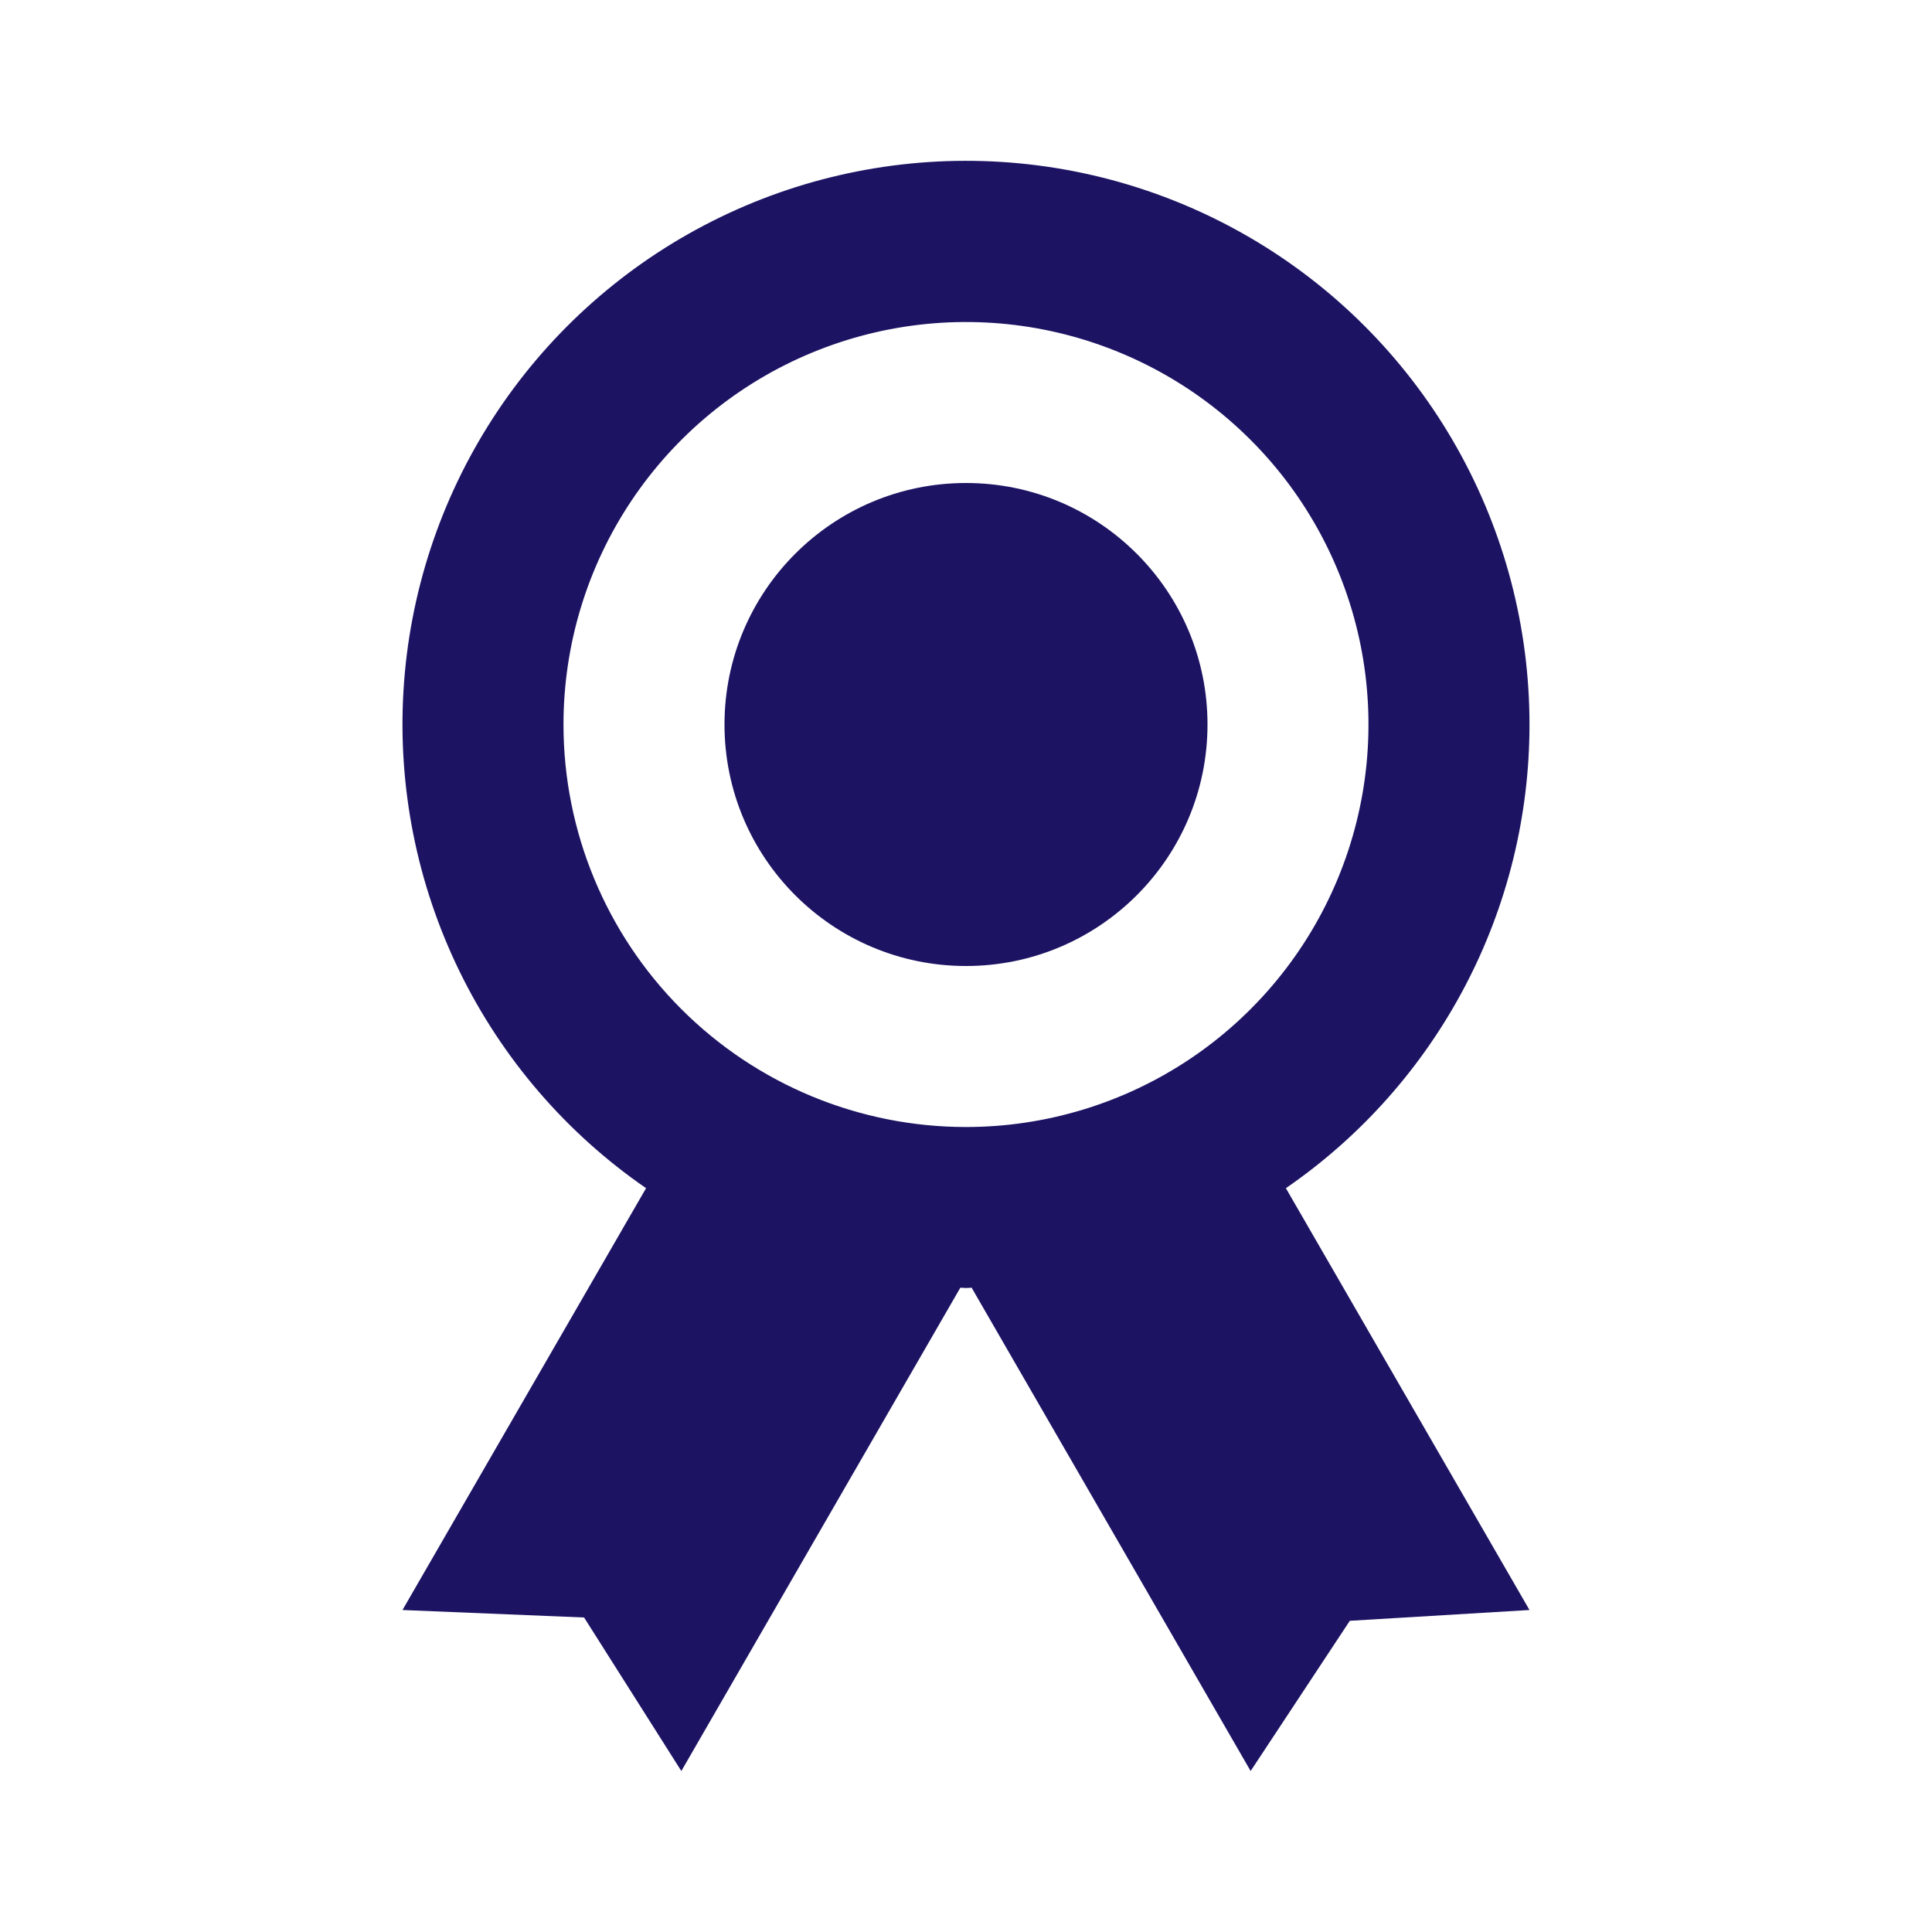
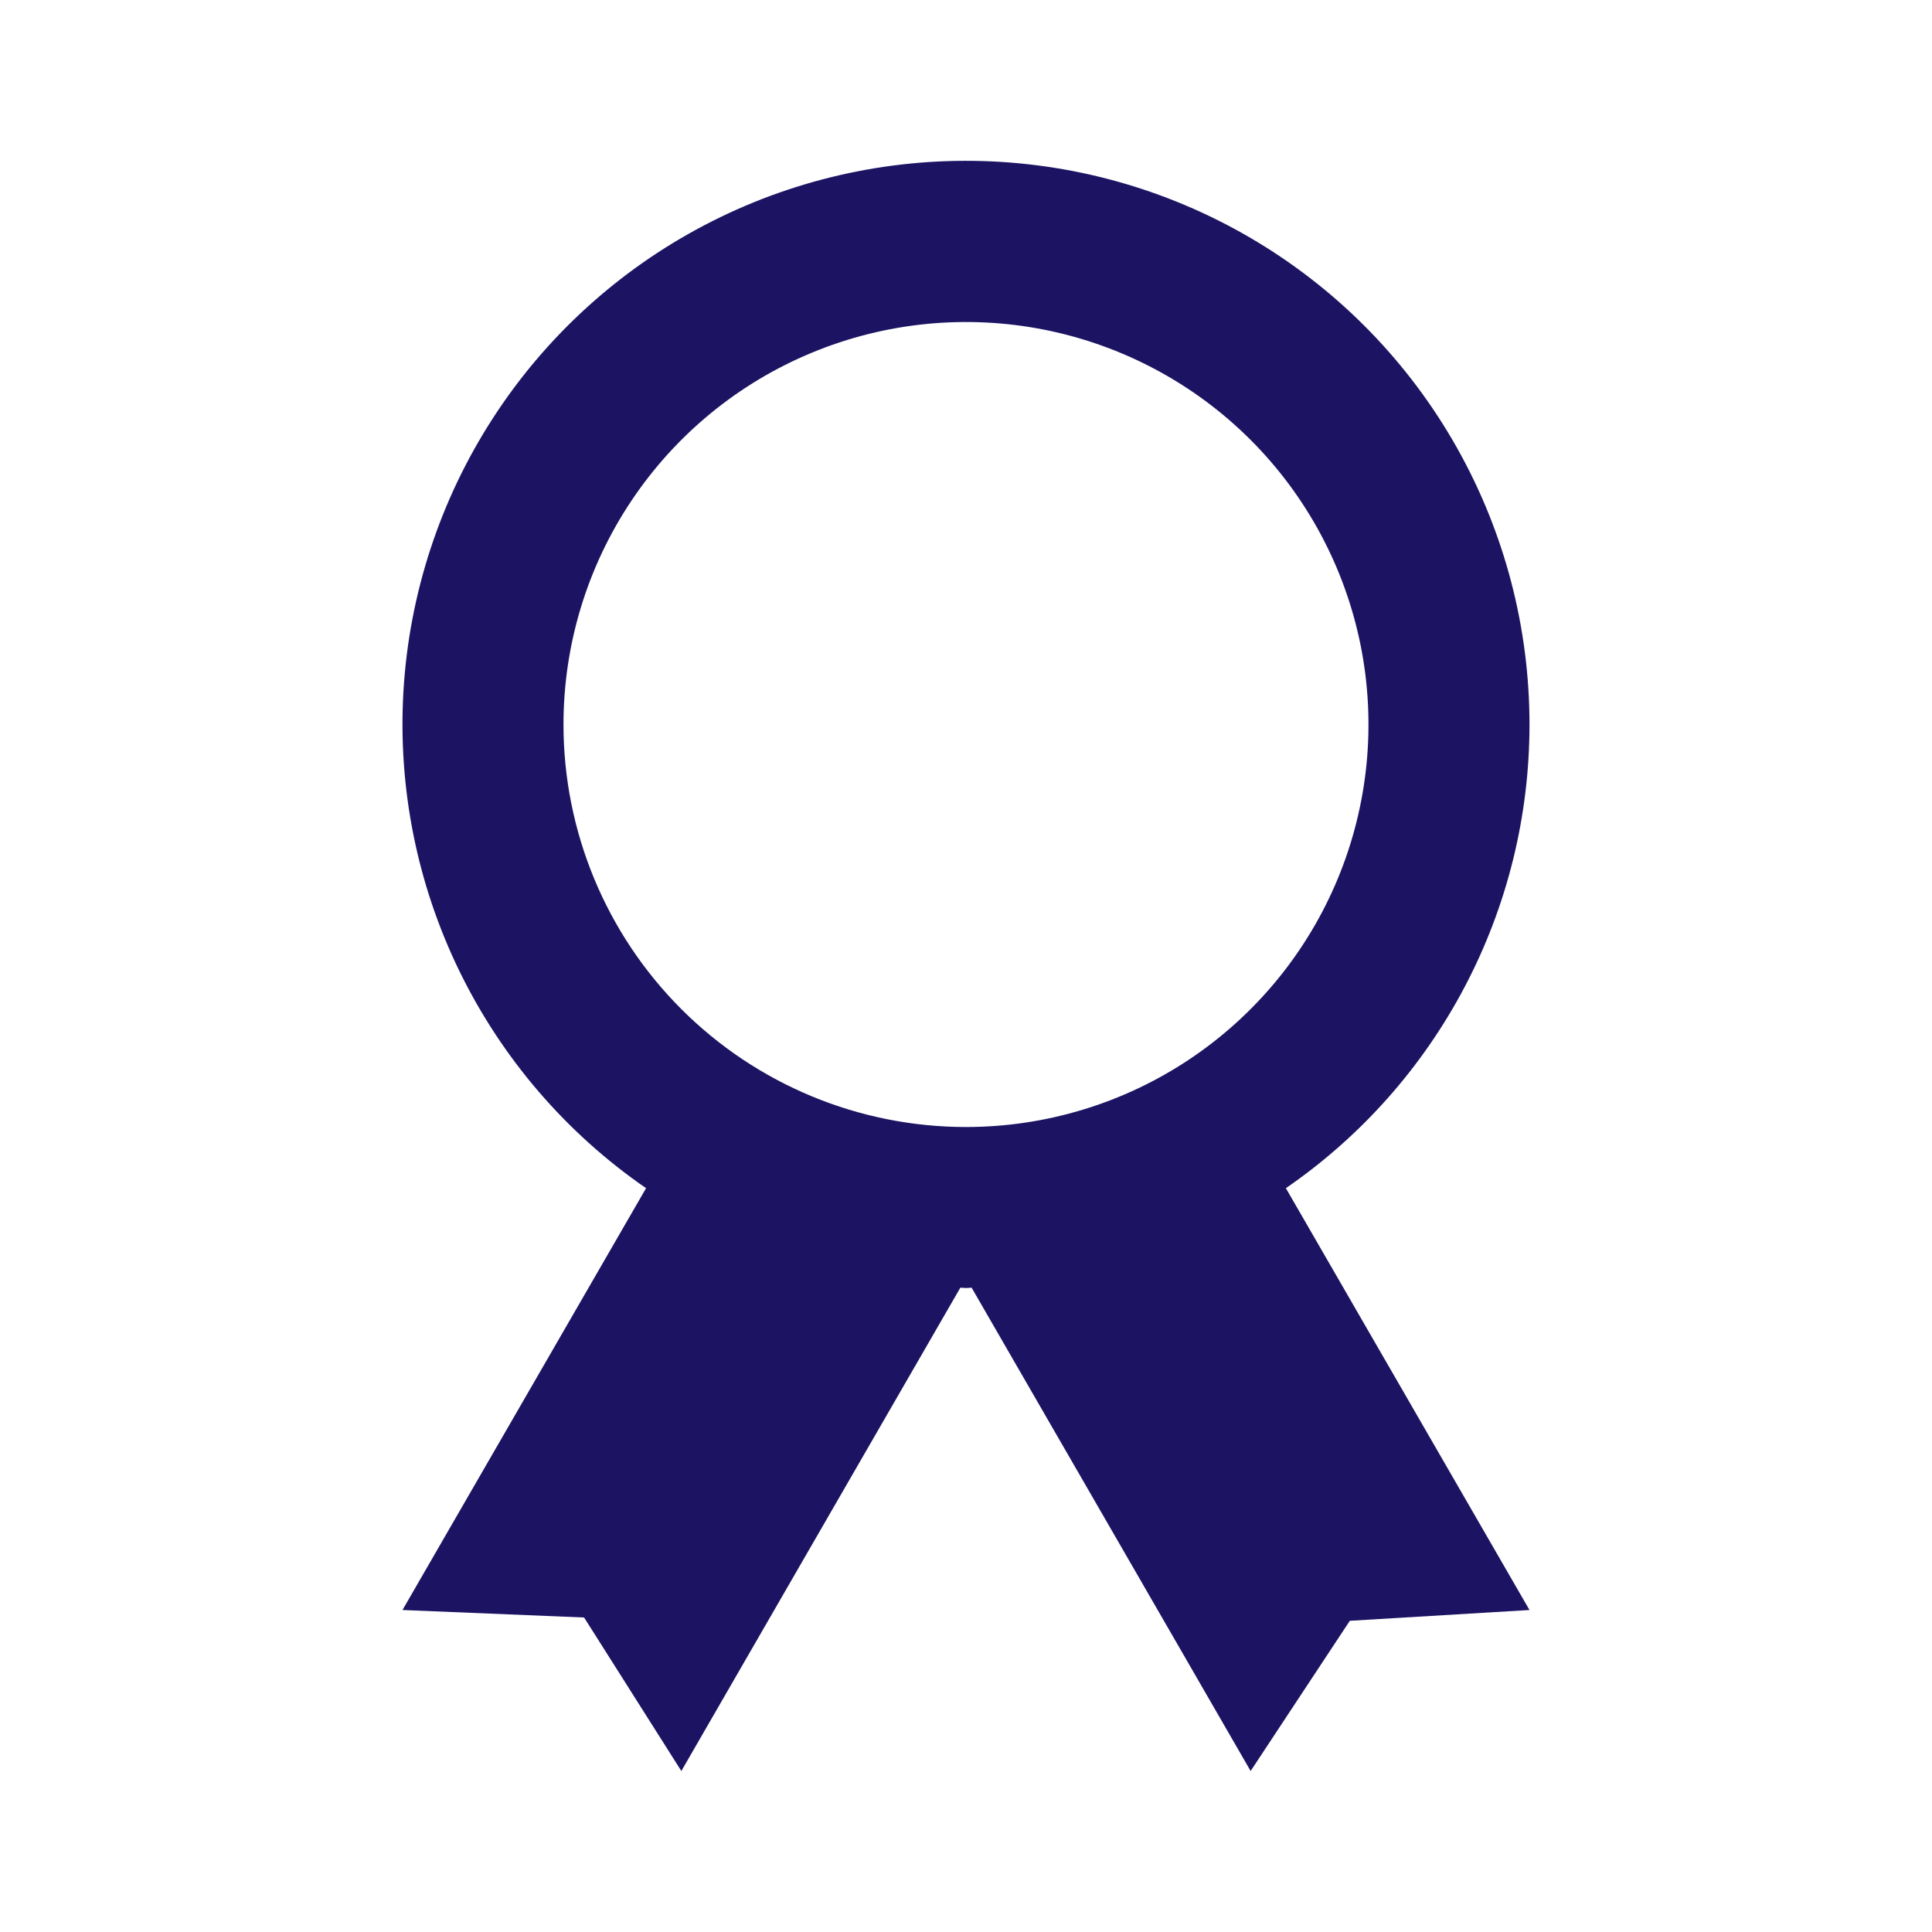
<svg xmlns="http://www.w3.org/2000/svg" width="65" height="65" viewBox="0 0 65 65" fill="none">
  <path d="M51.458 24.375C51.459 21.112 50.617 17.903 49.015 15.06C47.412 12.216 45.103 9.835 42.31 8.146C39.517 6.457 36.336 5.518 33.073 5.419C29.811 5.32 26.578 6.065 23.689 7.582C20.799 9.099 18.349 11.336 16.578 14.077C14.806 16.818 13.772 19.97 13.575 23.228C13.379 26.486 14.027 29.739 15.457 32.673C16.887 35.607 19.05 38.123 21.736 39.975L13.541 54.167L19.651 54.419L22.923 59.584L32.31 43.323C32.375 43.323 32.434 43.334 32.499 43.334C32.564 43.334 32.624 43.326 32.689 43.323L42.076 59.584L45.413 54.53L51.458 54.167L43.262 39.975C45.791 38.235 47.858 35.905 49.286 33.187C50.714 30.47 51.459 27.445 51.458 24.375ZM18.958 24.375C18.958 21.697 19.752 19.079 21.24 16.852C22.728 14.625 24.843 12.889 27.317 11.865C29.792 10.84 32.514 10.572 35.141 11.094C37.768 11.617 40.181 12.906 42.075 14.8C43.969 16.694 45.258 19.107 45.781 21.734C46.303 24.36 46.035 27.083 45.01 29.558C43.985 32.032 42.25 34.147 40.023 35.635C37.796 37.123 35.178 37.917 32.499 37.917C28.908 37.917 25.463 36.49 22.924 33.951C20.384 31.411 18.958 27.967 18.958 24.375Z" fill="#1C1463" />
-   <path d="M32.5 32.5C36.987 32.5 40.625 28.862 40.625 24.375C40.625 19.888 36.987 16.25 32.5 16.25C28.013 16.25 24.375 19.888 24.375 24.375C24.375 28.862 28.013 32.5 32.5 32.5Z" fill="#1C1463" />
</svg>